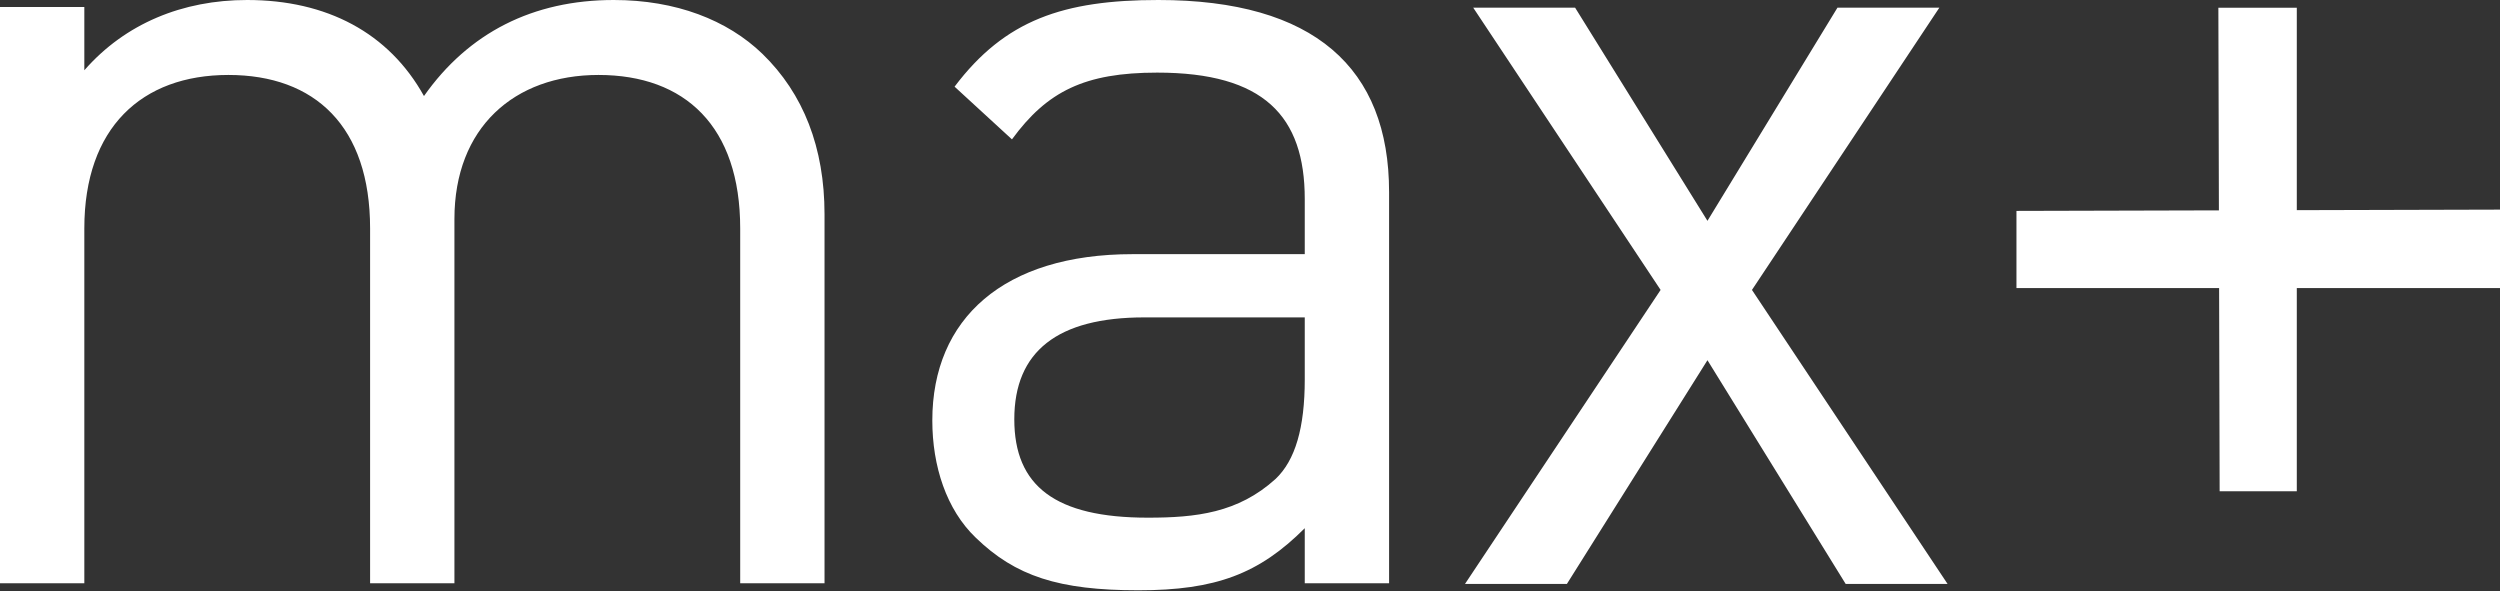
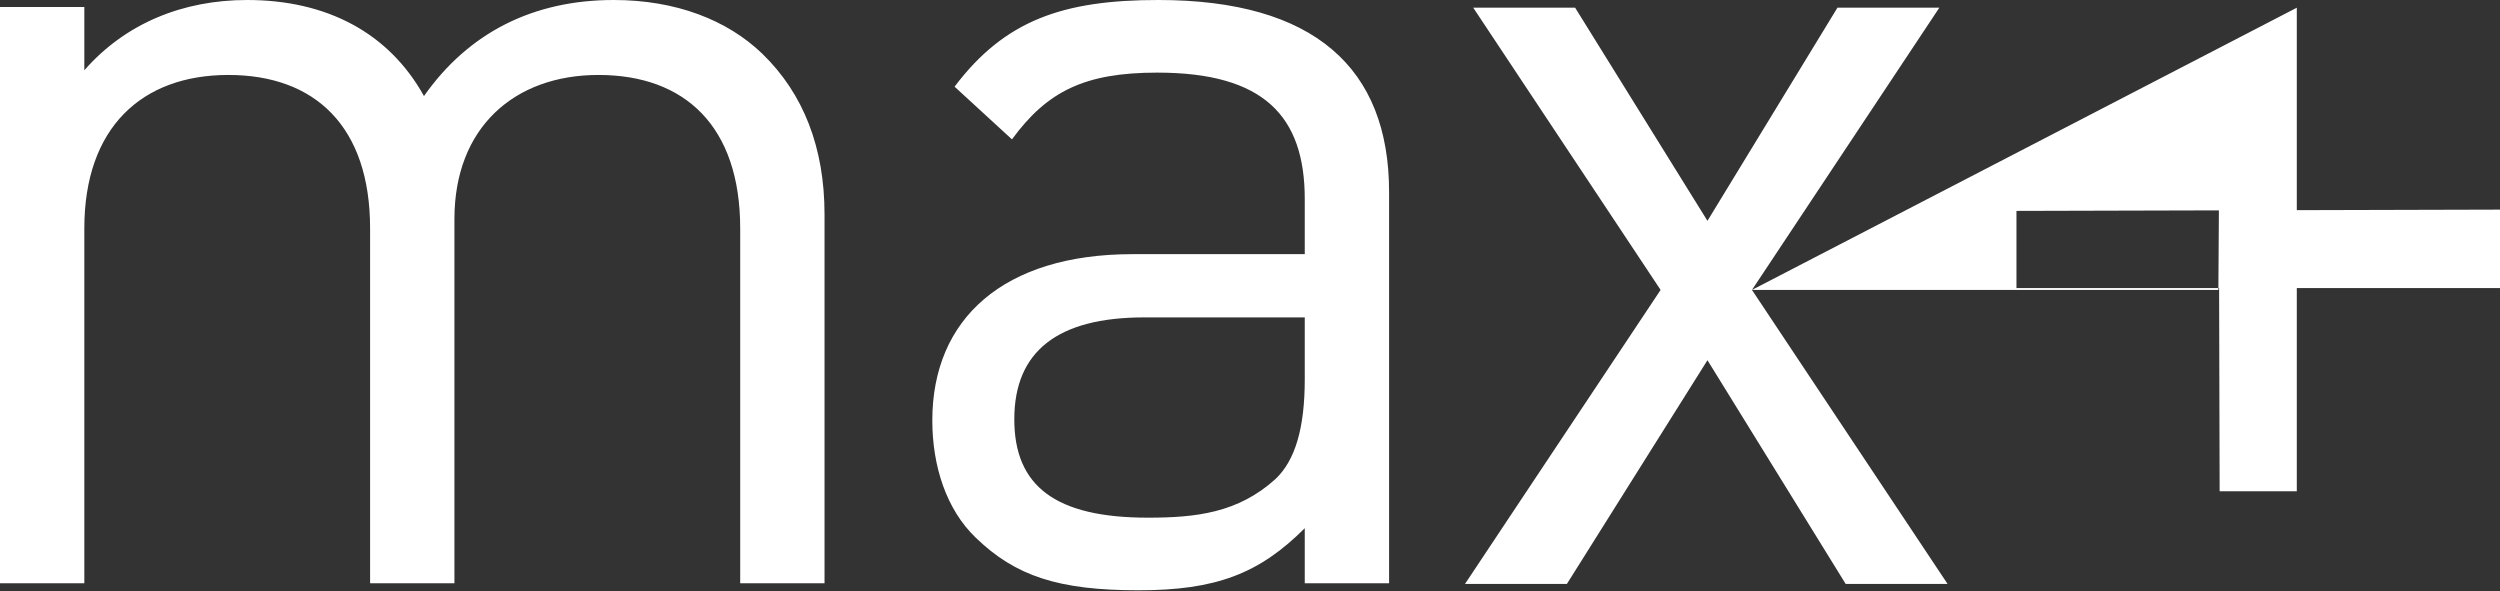
<svg xmlns="http://www.w3.org/2000/svg" width="1180" height="279" viewBox="0 0 1180 279" fill="none">
  <rect x="0" y="0" width="1180" height="279" fill="#333333" stroke="none" />
  <g style="mix-blend-mode:overlay">
-     <path fill-rule="evenodd" clip-rule="evenodd" d="M289.671 0C318.97 0 343.293 9.398 359.877 25.429C379.226 44.225 389.176 69.654 389.176 101.164V275.298H349.374V107.797C349.374 59.703 323.392 35.38 282.484 35.38C242.682 35.38 214.489 60.256 214.489 103.375V275.298H174.687V107.797C174.687 59.703 148.705 35.38 107.797 35.38C66.89 35.38 39.802 60.256 39.802 107.797V275.298H0V3.317H39.802V33.168C59.15 11.056 86.238 0 116.642 0C154.233 0 183.532 15.479 200.116 45.33C221.123 15.479 251.527 0 289.671 0ZM655.648 90.66C655.648 32.063 620.269 0 546.745 0C501.968 0 474.328 9.398 450.557 40.908L477.644 65.784C494.229 43.119 511.919 34.274 546.193 34.274C596.498 34.274 615.846 54.728 615.846 93.977V119.959H534.584C473.775 119.959 440.054 150.363 440.054 198.458C440.054 220.017 446.687 240.471 460.508 253.738C479.303 271.981 499.757 278.615 537.348 278.615C573.833 278.615 594.287 270.875 615.846 249.316V275.298H655.648V90.66ZM540.112 149.811H615.846V179.109C615.846 201.775 611.424 217.253 602.026 226.098C584.336 242.129 564.435 244.341 541.77 244.341C498.098 244.341 478.75 229.415 478.75 197.905C478.75 165.842 499.204 149.811 540.112 149.811ZM826.926 136.849L915.375 3.622H867.281L805.919 104.233L743.452 3.622H695.358L783.807 136.849L691.488 275.603H739.582L805.919 170.017L871.15 275.603H919.245L826.926 136.849ZM1084.09 3.642H1047.07L1047.32 99.293L951.77 99.547V135.967H1047.42L1047.67 231.872H1084.09V135.967H1180V98.94L1084.09 99.195V3.642Z" fill="white" />
+     <path fill-rule="evenodd" clip-rule="evenodd" d="M289.671 0C318.97 0 343.293 9.398 359.877 25.429C379.226 44.225 389.176 69.654 389.176 101.164V275.298H349.374V107.797C349.374 59.703 323.392 35.38 282.484 35.38C242.682 35.38 214.489 60.256 214.489 103.375V275.298H174.687V107.797C174.687 59.703 148.705 35.38 107.797 35.38C66.89 35.38 39.802 60.256 39.802 107.797V275.298H0V3.317H39.802V33.168C59.15 11.056 86.238 0 116.642 0C154.233 0 183.532 15.479 200.116 45.33C221.123 15.479 251.527 0 289.671 0ZM655.648 90.66C655.648 32.063 620.269 0 546.745 0C501.968 0 474.328 9.398 450.557 40.908L477.644 65.784C494.229 43.119 511.919 34.274 546.193 34.274C596.498 34.274 615.846 54.728 615.846 93.977V119.959H534.584C473.775 119.959 440.054 150.363 440.054 198.458C440.054 220.017 446.687 240.471 460.508 253.738C479.303 271.981 499.757 278.615 537.348 278.615C573.833 278.615 594.287 270.875 615.846 249.316V275.298H655.648V90.66ZM540.112 149.811H615.846V179.109C615.846 201.775 611.424 217.253 602.026 226.098C584.336 242.129 564.435 244.341 541.77 244.341C498.098 244.341 478.75 229.415 478.75 197.905C478.75 165.842 499.204 149.811 540.112 149.811ZM826.926 136.849L915.375 3.622H867.281L805.919 104.233L743.452 3.622H695.358L783.807 136.849L691.488 275.603H739.582L805.919 170.017L871.15 275.603H919.245L826.926 136.849ZH1047.07L1047.32 99.293L951.77 99.547V135.967H1047.42L1047.67 231.872H1084.09V135.967H1180V98.94L1084.09 99.195V3.642Z" fill="white" />
  </g>
</svg>